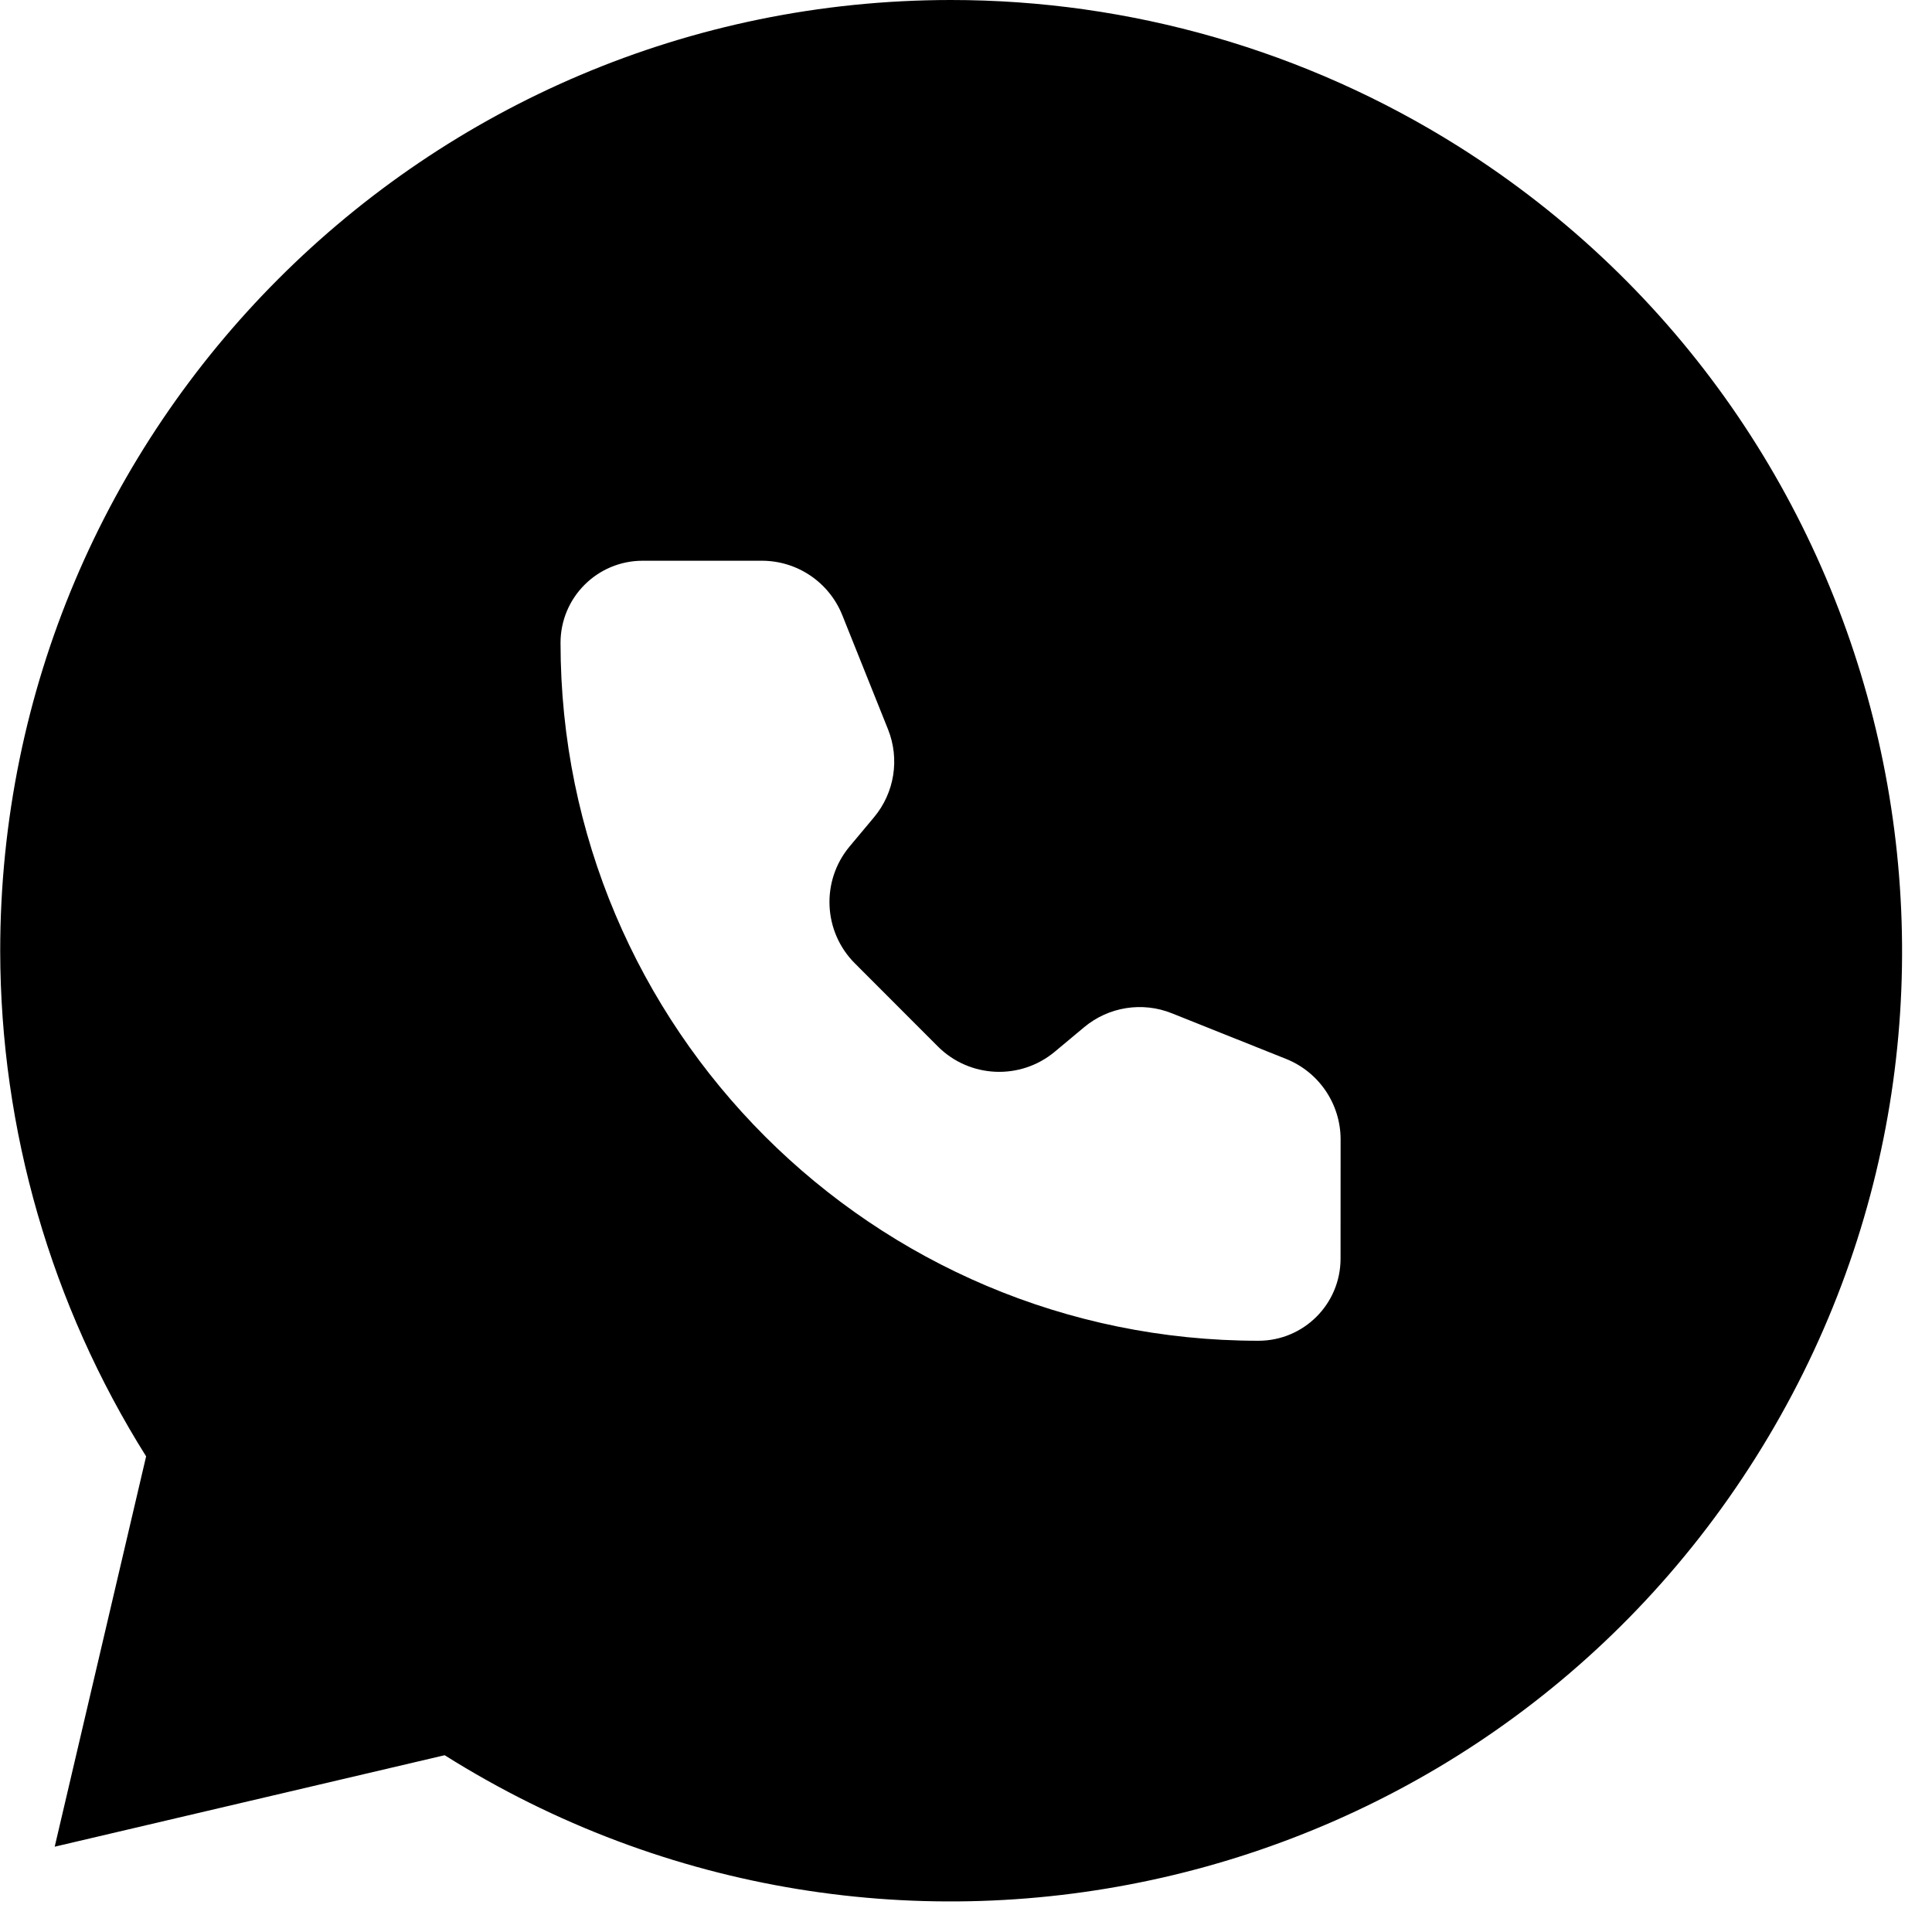
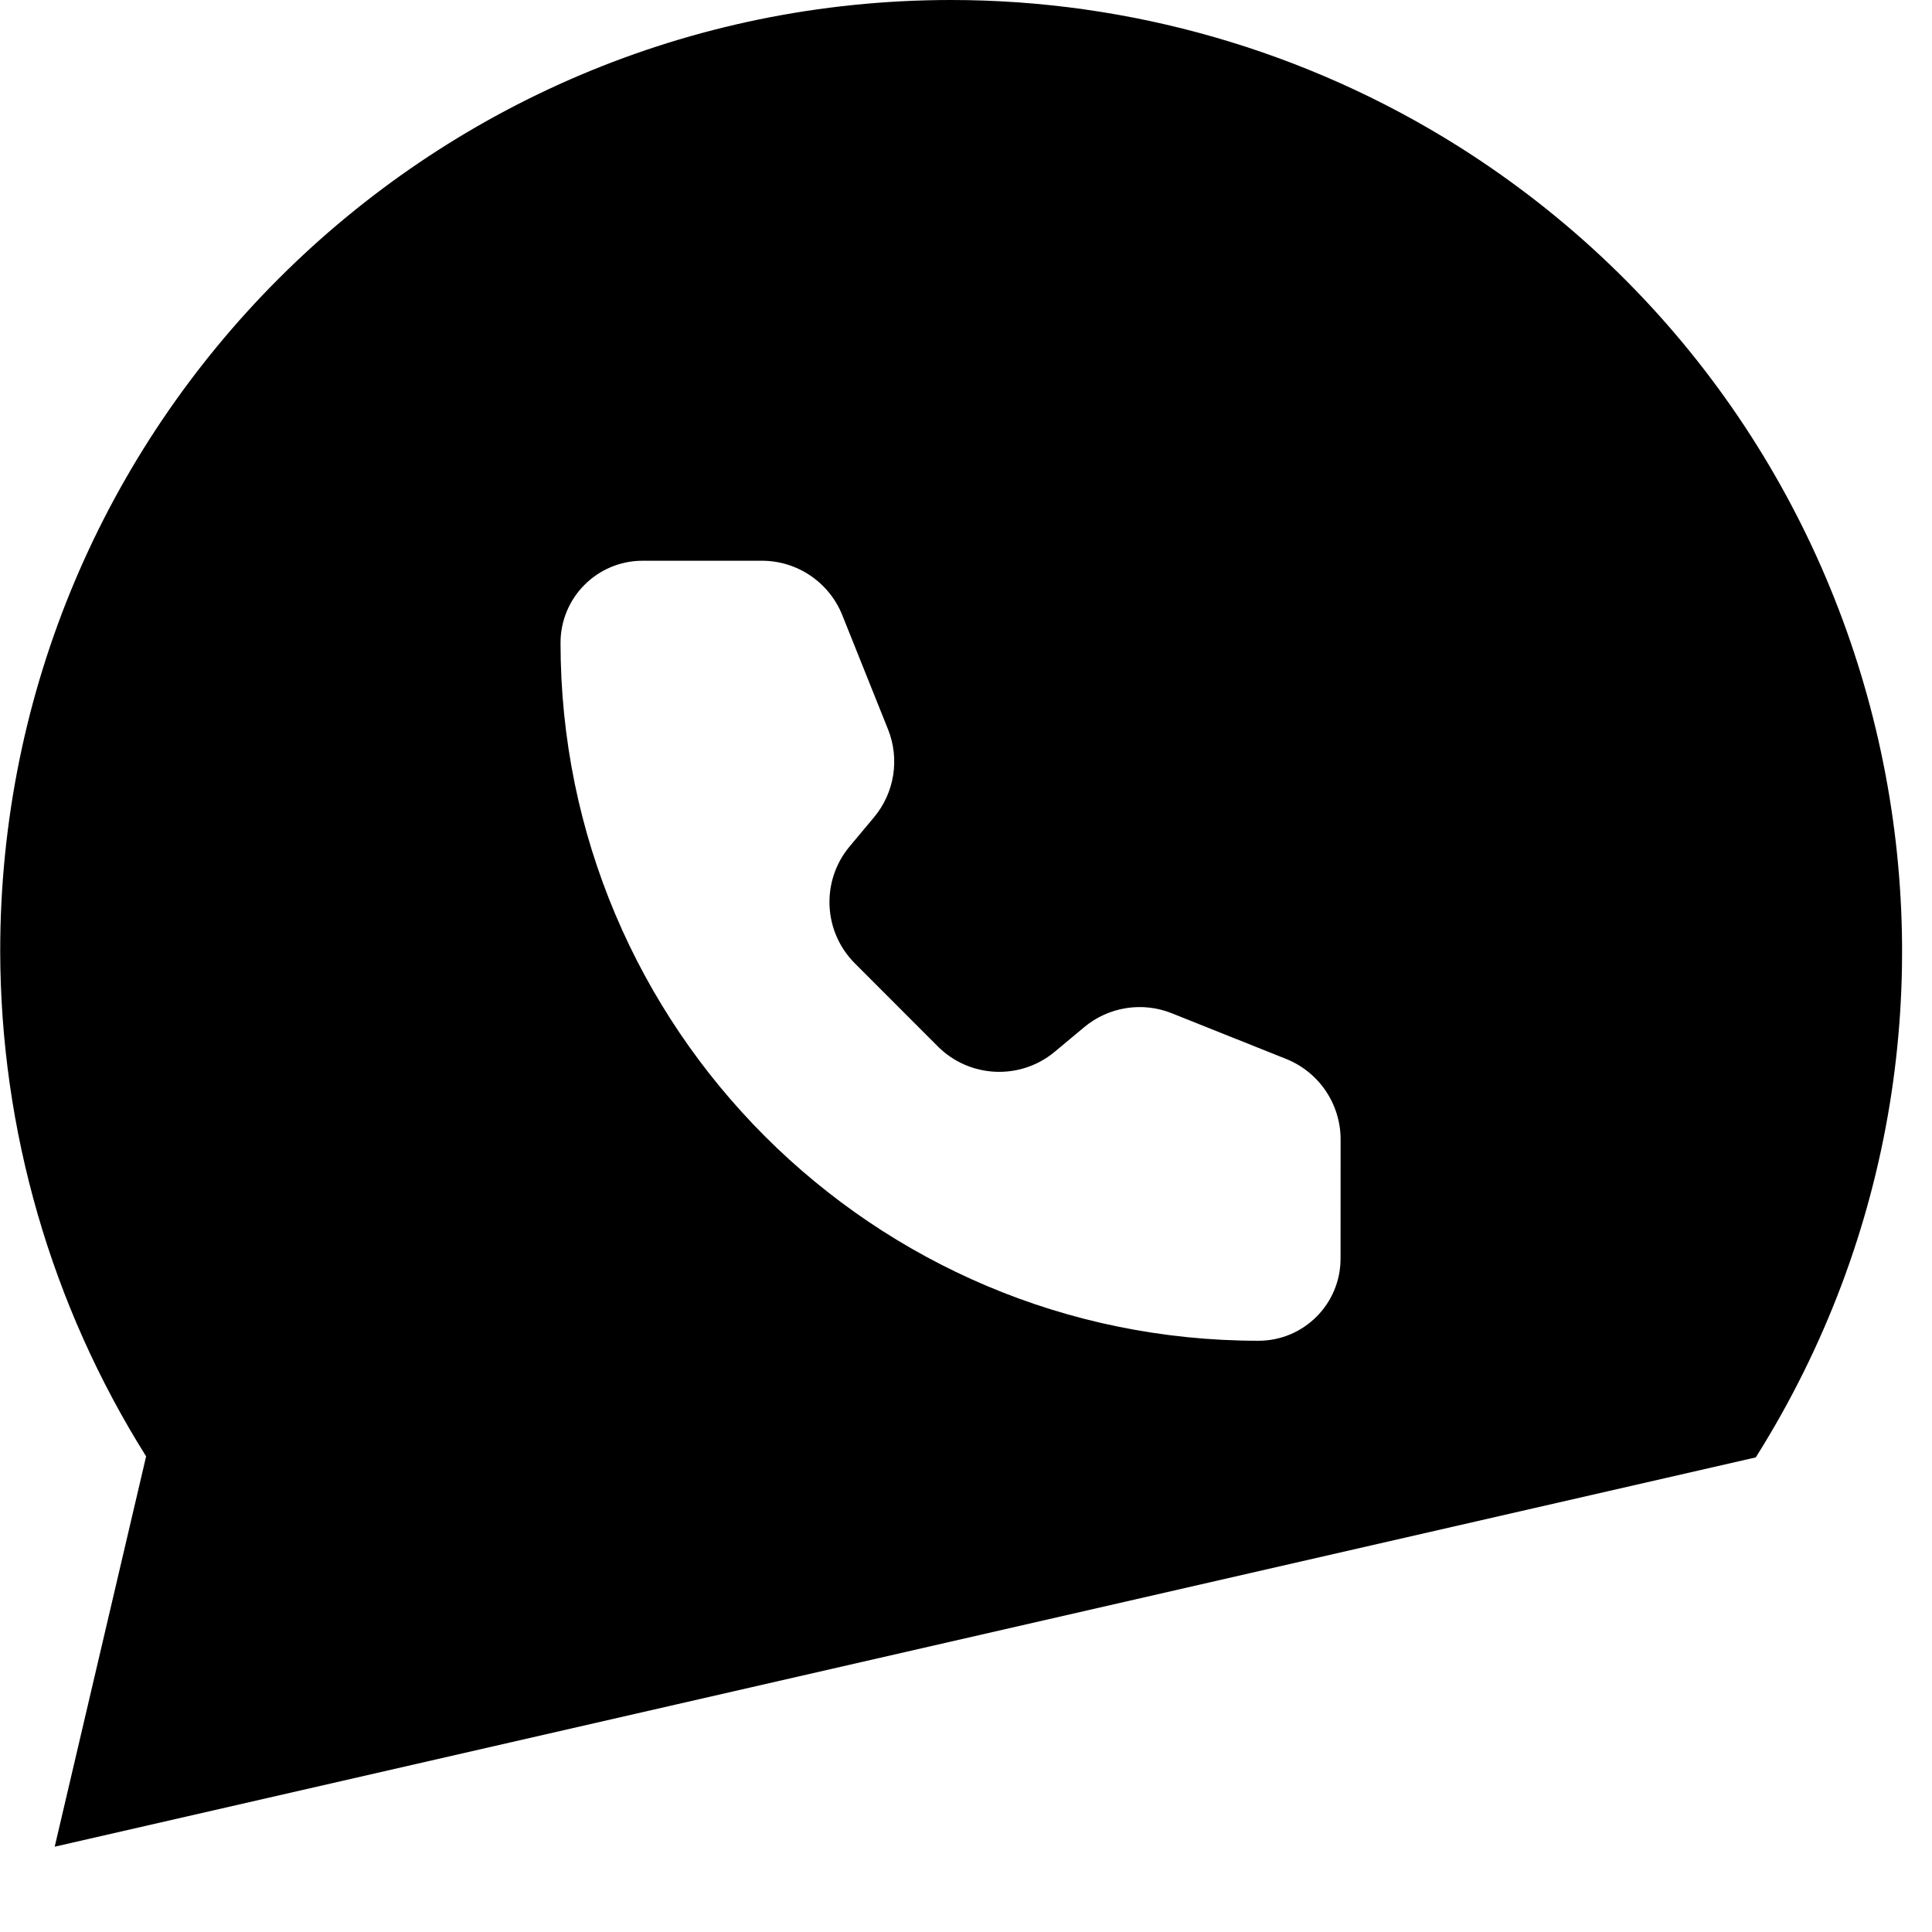
<svg xmlns="http://www.w3.org/2000/svg" width="38" height="38" viewBox="0 0 38 38" fill="none">
-   <path fill-rule="evenodd" clip-rule="evenodd" d="M0.004 18.707C0.004 8.382 8.367 0.007 18.698 6.85474e-07C22.23 -0.001 25.691 0.996 28.682 2.877C37.417 8.382 40.033 19.929 34.534 28.665C29.035 37.4 17.488 40.022 8.746 34.523L1.076 36.322L2.874 28.645C1.004 25.667 0.01 22.223 0.004 18.707ZM14.985 11.029C15.682 11.029 16.308 11.453 16.567 12.1L17.467 14.347C17.699 14.928 17.594 15.591 17.193 16.072L16.709 16.651C16.145 17.329 16.191 18.325 16.814 18.948L18.447 20.583C19.071 21.206 20.067 21.251 20.745 20.687L21.325 20.203C21.806 19.802 22.468 19.697 23.049 19.93L25.296 20.828C25.943 21.087 26.368 21.714 26.368 22.411L26.367 24.756C26.367 25.648 25.644 26.371 24.752 26.371C17.171 26.371 11.025 20.225 11.025 12.643C11.025 11.752 11.748 11.029 12.64 11.029H14.985Z" fill="black" />
+   <path fill-rule="evenodd" clip-rule="evenodd" d="M0.004 18.707C0.004 8.382 8.367 0.007 18.698 6.85474e-07C22.23 -0.001 25.691 0.996 28.682 2.877C37.417 8.382 40.033 19.929 34.534 28.665L1.076 36.322L2.874 28.645C1.004 25.667 0.01 22.223 0.004 18.707ZM14.985 11.029C15.682 11.029 16.308 11.453 16.567 12.1L17.467 14.347C17.699 14.928 17.594 15.591 17.193 16.072L16.709 16.651C16.145 17.329 16.191 18.325 16.814 18.948L18.447 20.583C19.071 21.206 20.067 21.251 20.745 20.687L21.325 20.203C21.806 19.802 22.468 19.697 23.049 19.93L25.296 20.828C25.943 21.087 26.368 21.714 26.368 22.411L26.367 24.756C26.367 25.648 25.644 26.371 24.752 26.371C17.171 26.371 11.025 20.225 11.025 12.643C11.025 11.752 11.748 11.029 12.64 11.029H14.985Z" fill="black" />
</svg>